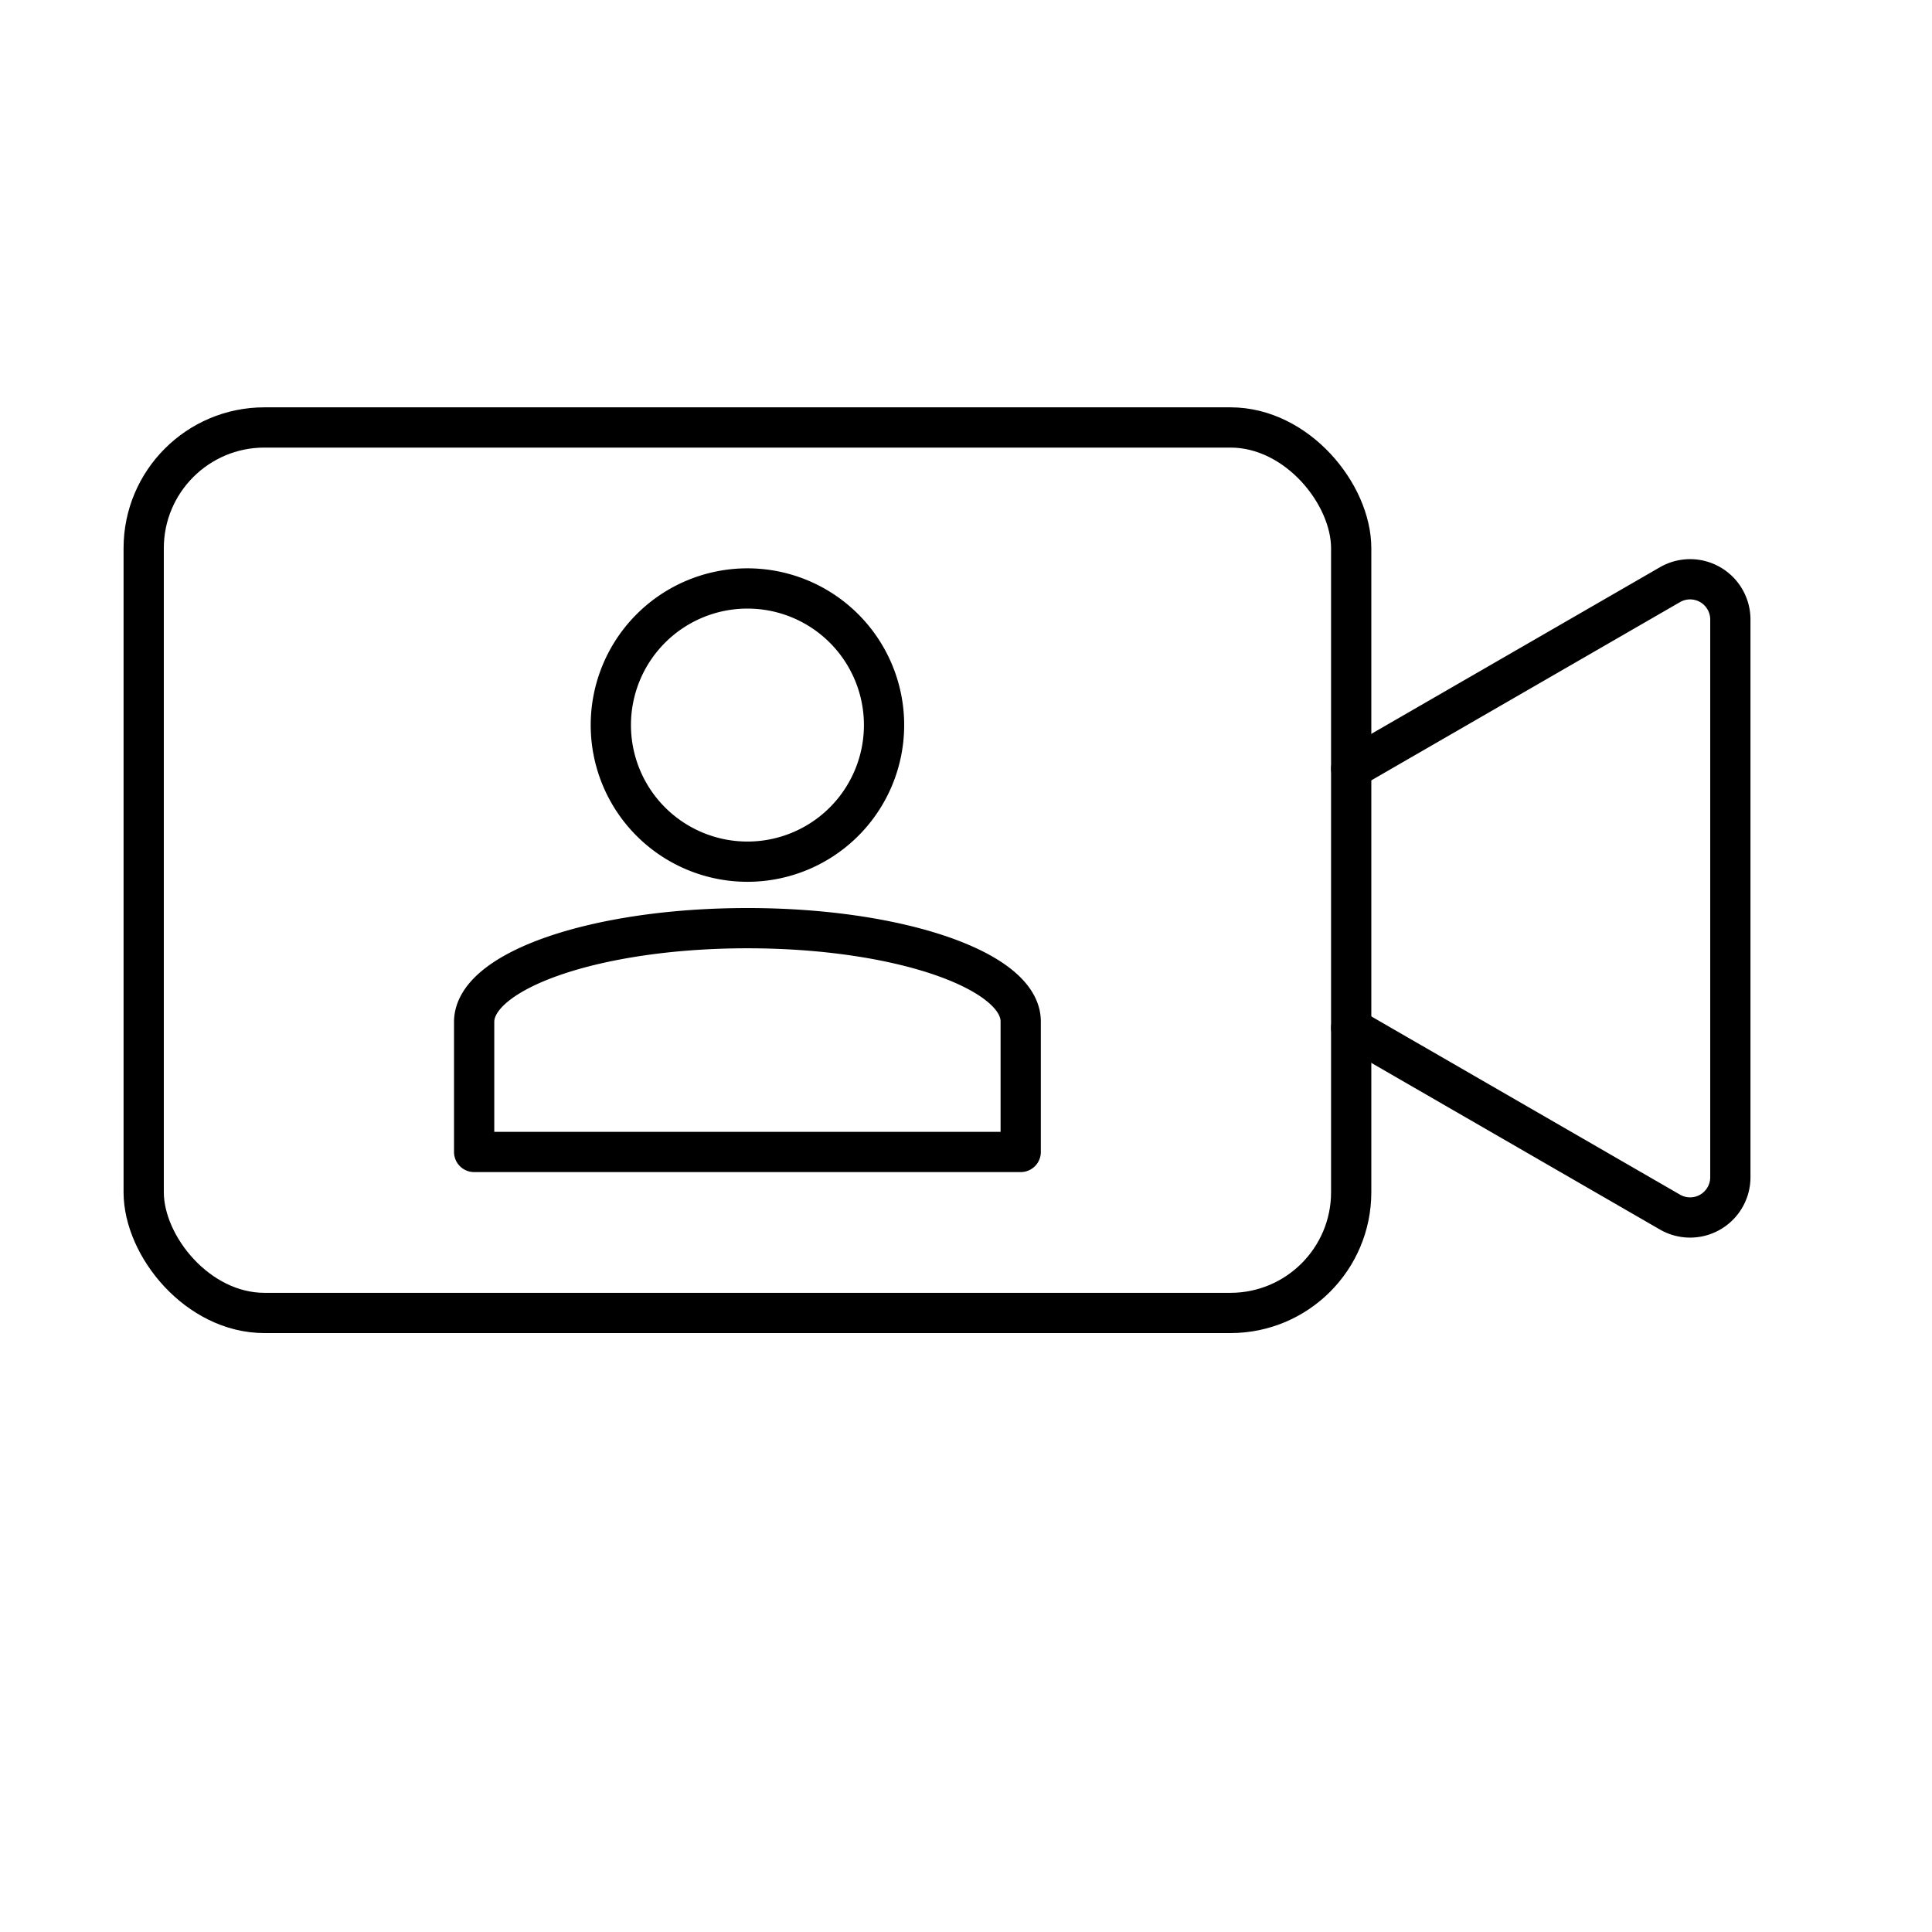
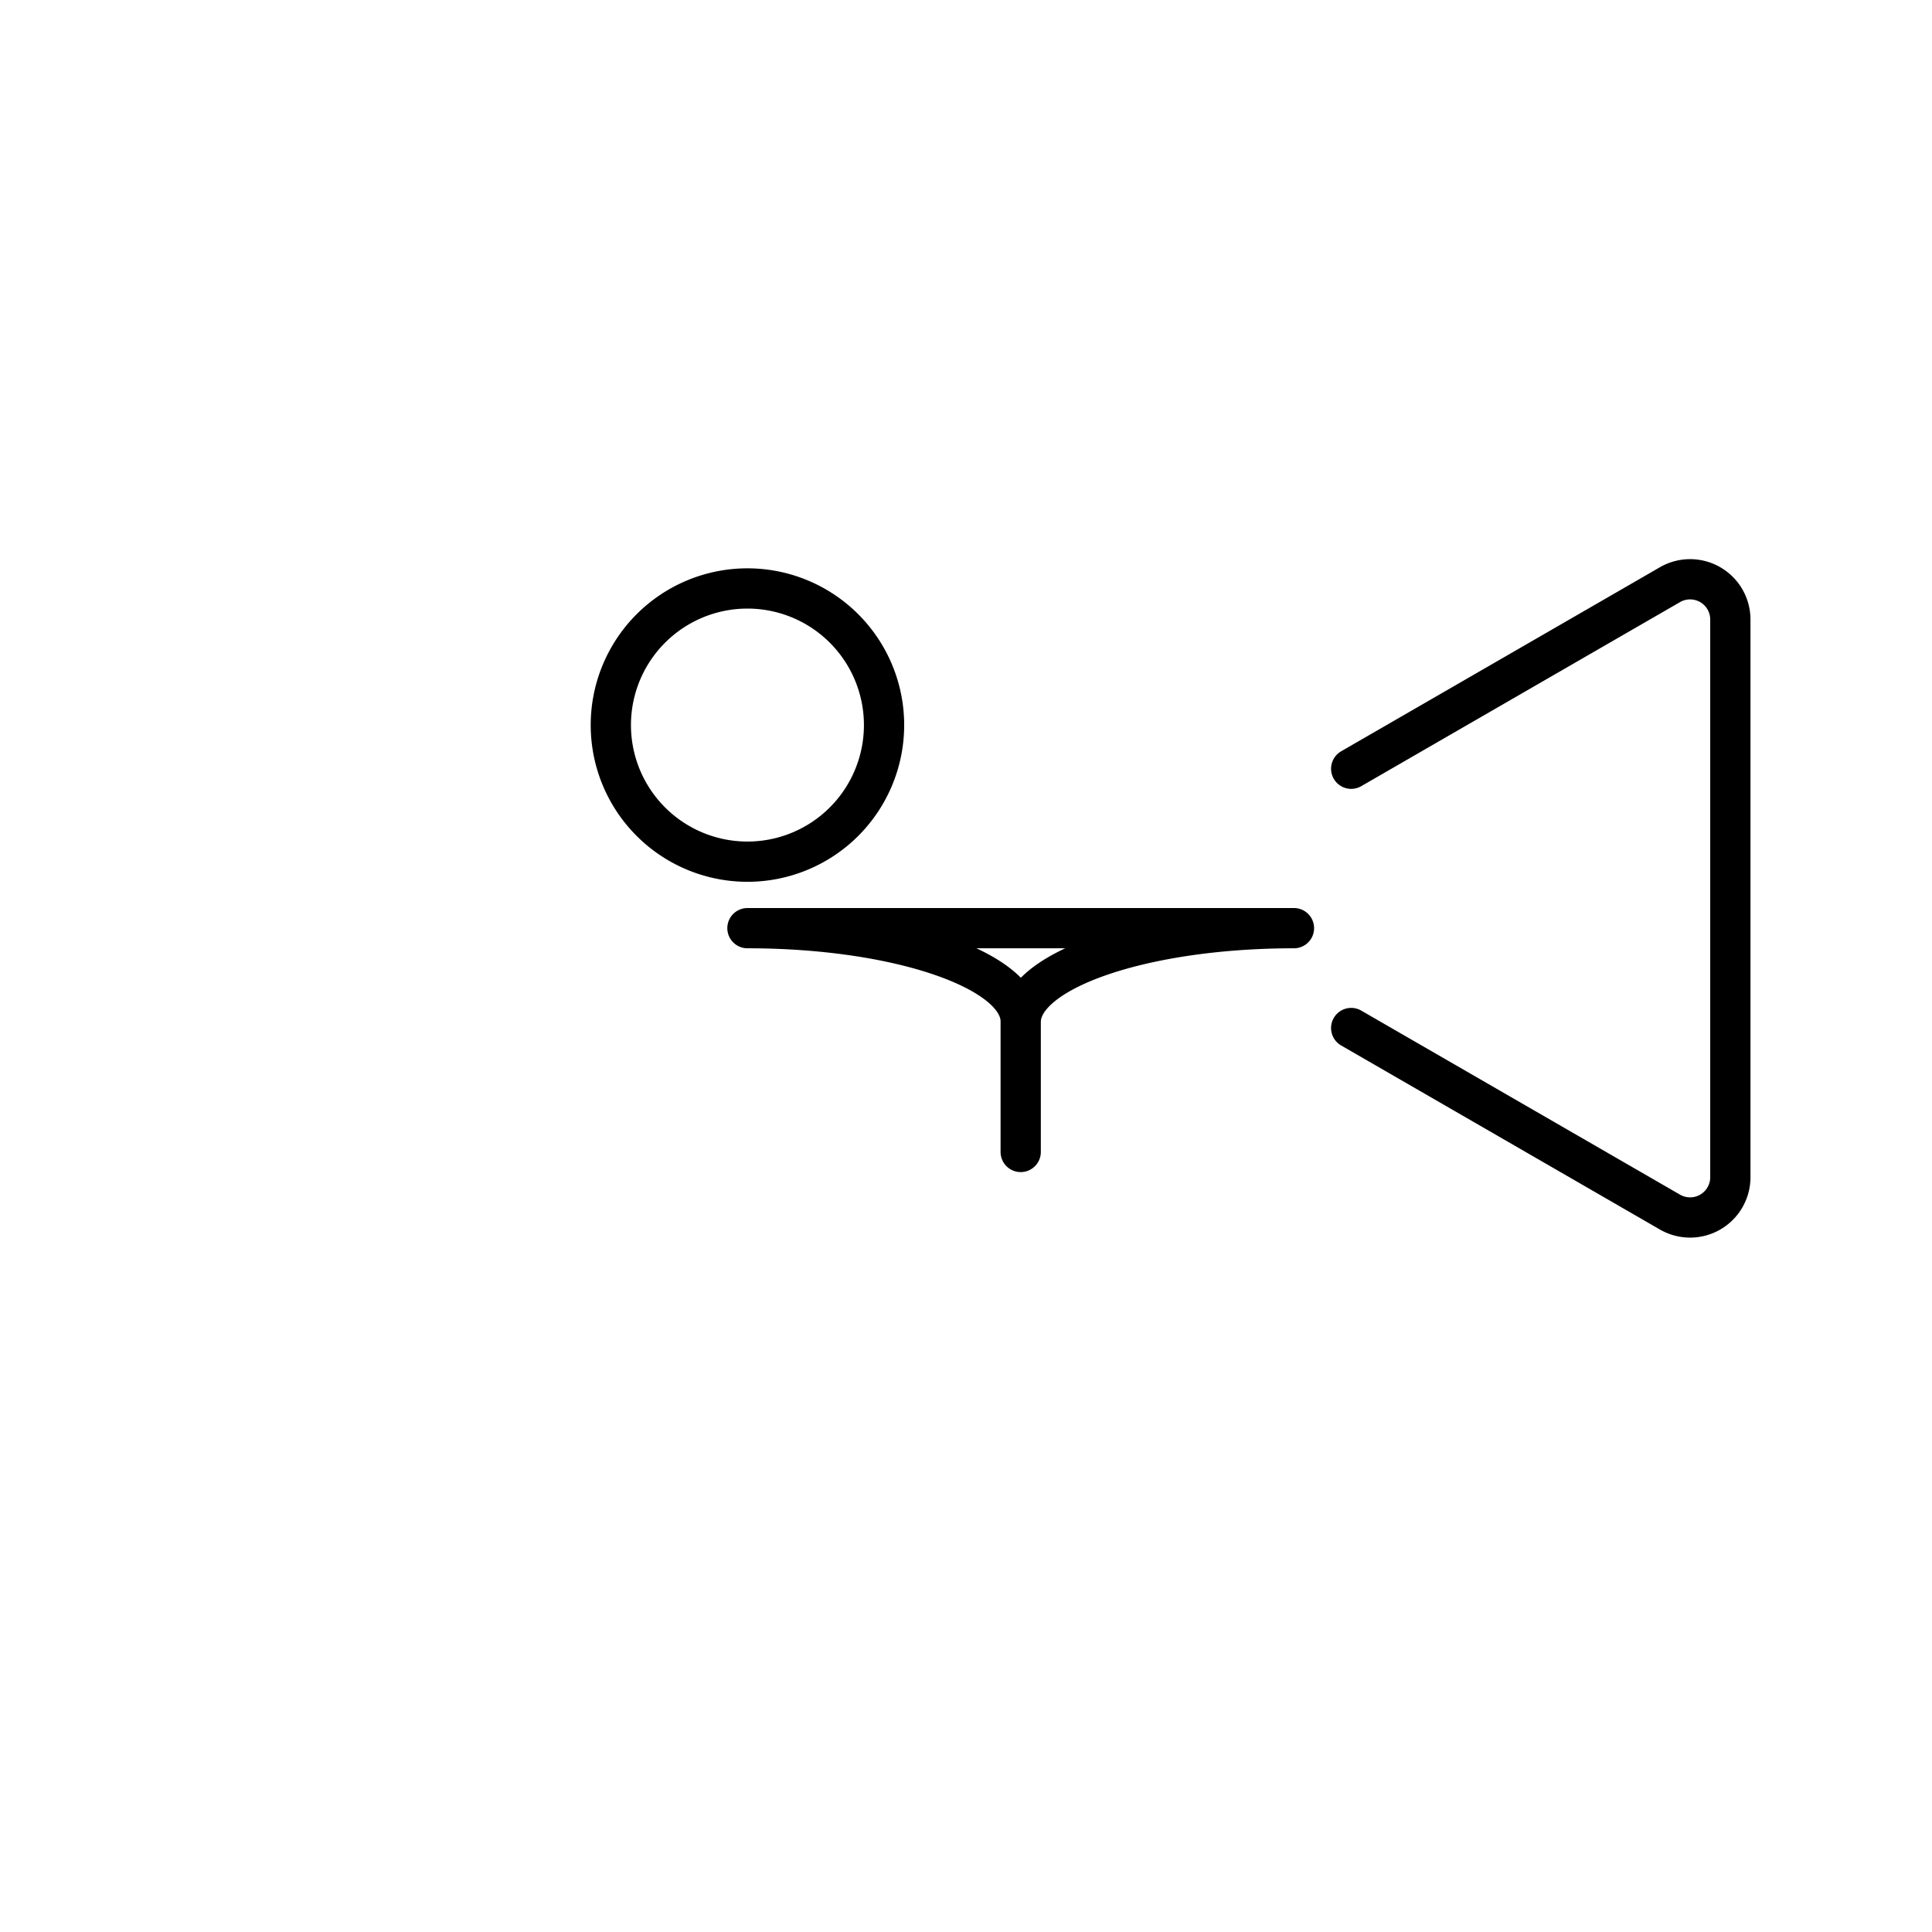
<svg xmlns="http://www.w3.org/2000/svg" width="800" height="800" viewBox="0 0 48 48">
-   <rect width="30" height="22" x="3.57" y="10.62" fill="none" stroke="currentColor" stroke-linecap="round" stroke-linejoin="round" rx="3" />
-   <path fill="none" stroke="currentColor" stroke-linecap="round" stroke-linejoin="round" d="m33.57 25.541l7.92 4.573a1 1 0 0 0 1.5-.866V15.392a1 1 0 0 0-1.5-.866l-7.92 4.573m-15-4.479a3.394 3.394 0 1 1-3.394 3.394a3.394 3.394 0 0 1 3.394-3.394m0 8.44c3.772 0 6.789 1.057 6.789 2.316v3.244H11.78v-3.229c0-1.274 3.018-2.331 6.789-2.331Z" />
+   <path fill="none" stroke="currentColor" stroke-linecap="round" stroke-linejoin="round" d="m33.57 25.541l7.92 4.573a1 1 0 0 0 1.5-.866V15.392a1 1 0 0 0-1.5-.866l-7.92 4.573m-15-4.479a3.394 3.394 0 1 1-3.394 3.394a3.394 3.394 0 0 1 3.394-3.394m0 8.44c3.772 0 6.789 1.057 6.789 2.316v3.244v-3.229c0-1.274 3.018-2.331 6.789-2.331Z" />
</svg>